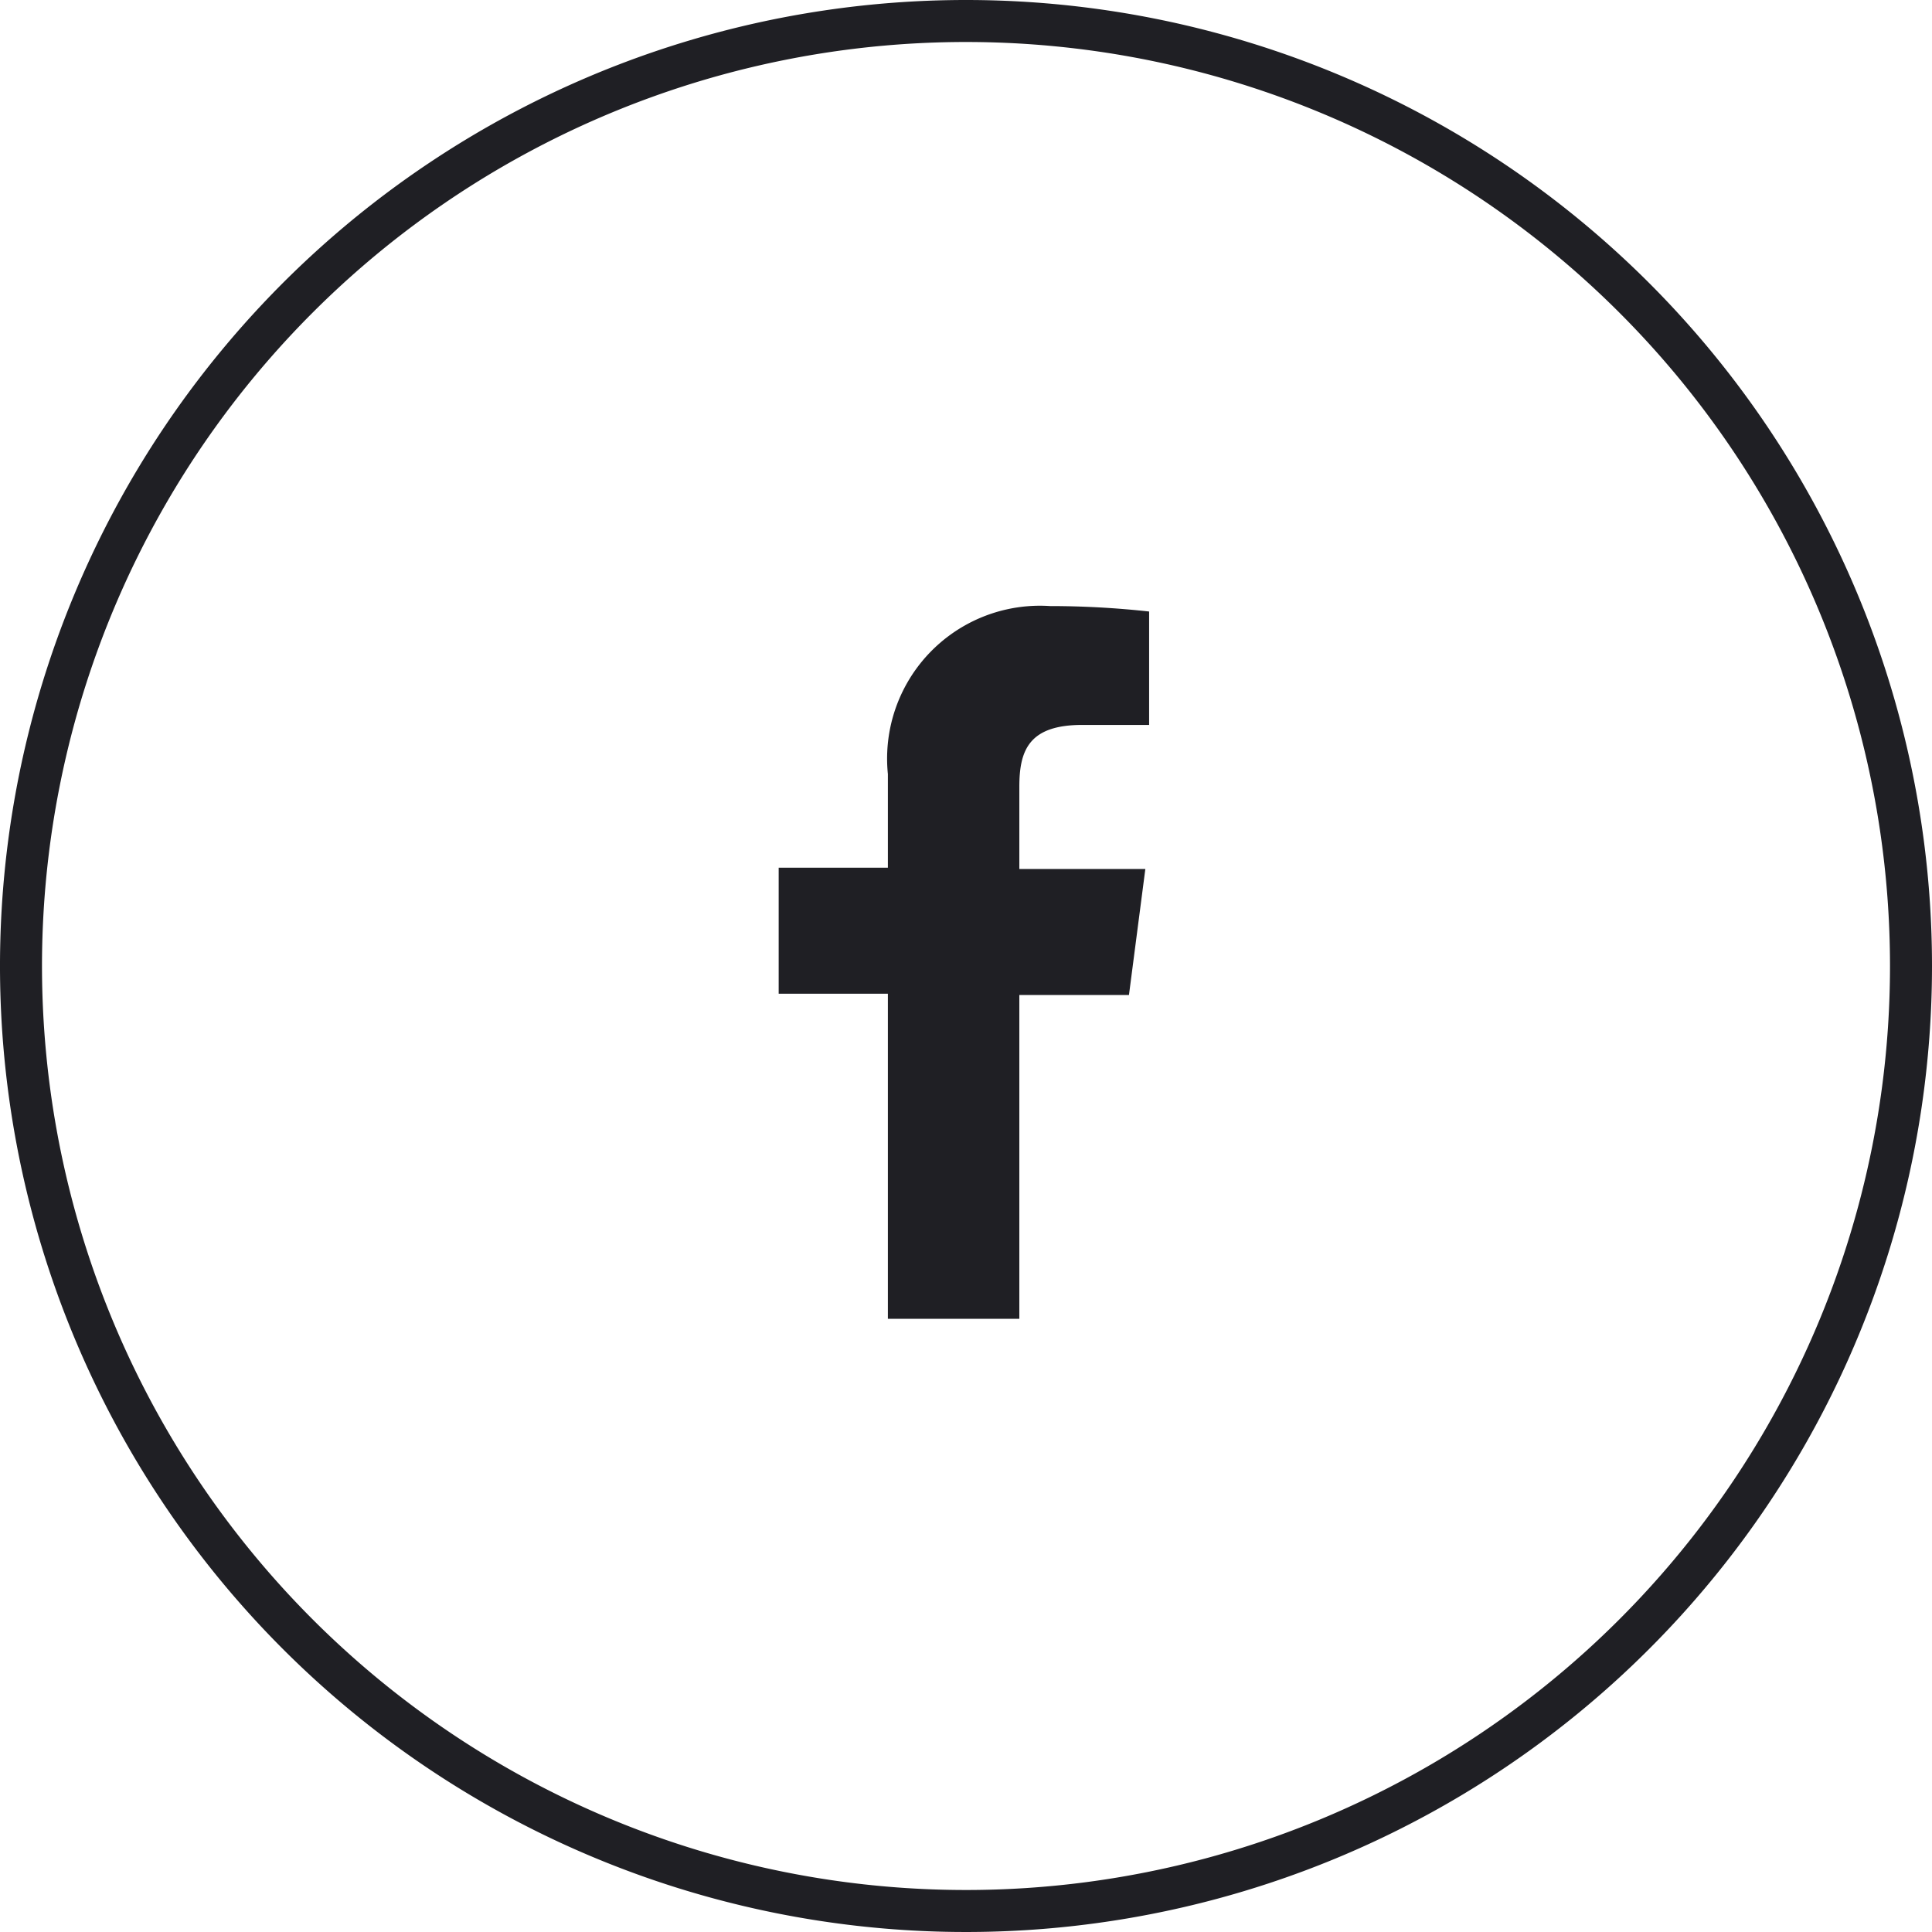
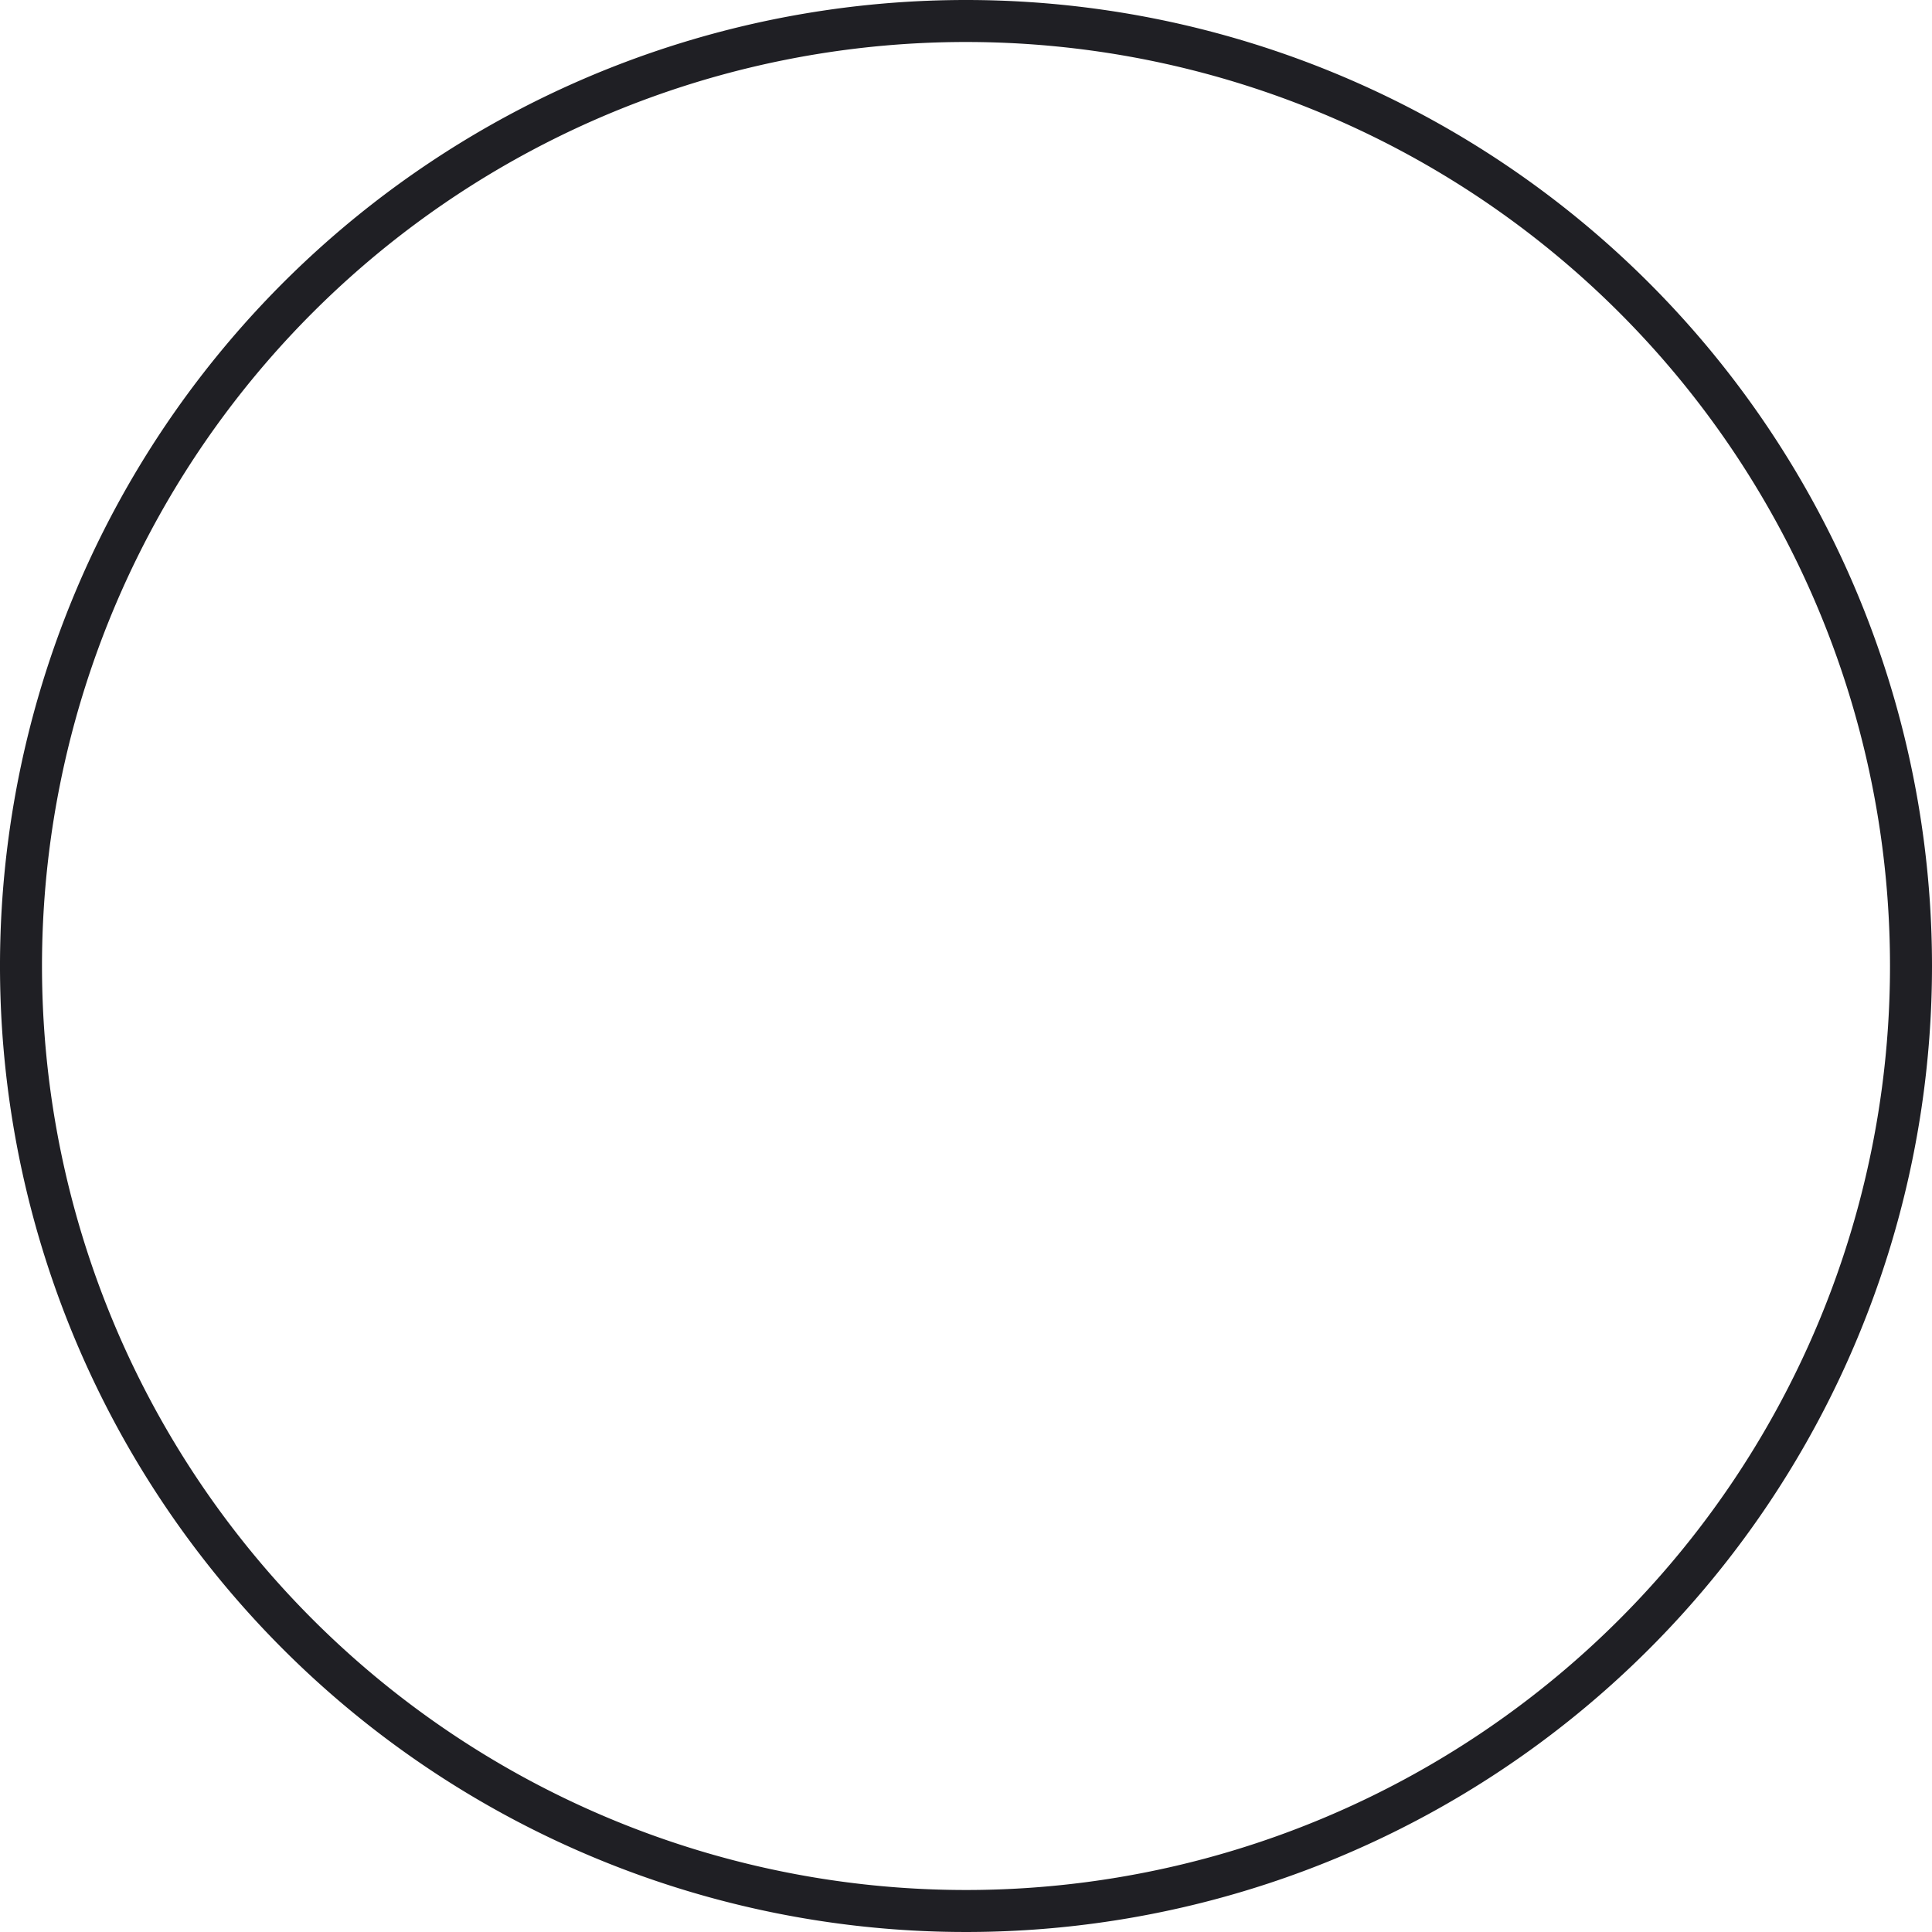
<svg xmlns="http://www.w3.org/2000/svg" id="_1pt_facebook" data-name="1pt_facebook" viewBox="0 0 46 46">
  <defs>
    <style>.cls-1{fill:none;}.cls-2{fill:#1f1f24;}</style>
  </defs>
  <title>picto_social-facebook</title>
-   <path class="cls-1" d="M23,1A22,22,0,1,0,45,23,22,22,0,0,0,23,1Zm4.37,16.26H25.77c-1.26,0-1.5.6-1.5,1.47v1.93h3l-.39,3H24.27v7.74H21.14V23.69h-2.6v-3h2.6V18.43a3.64,3.64,0,0,1,3.89-4,21.58,21.58,0,0,1,2.33.12Z" />
-   <path class="cls-2" d="M21.14,18.43v2.23h-2.6v3h2.6v7.74h3.13V23.69h2.61l.39-3h-3V18.73c0-.88.24-1.47,1.5-1.47h1.59v-2.7A21.58,21.58,0,0,0,25,14.43,3.64,3.64,0,0,0,21.14,18.43Z" />
-   <path class="cls-2" d="M23,0A23,23,0,1,0,46,23,23,23,0,0,0,23,0Zm0,45A22,22,0,1,1,45,23,22,22,0,0,1,23,45Z" />
+   <path class="cls-2" d="M23,0A23,23,0,1,0,46,23,23,23,0,0,0,23,0m0,45A22,22,0,1,1,45,23,22,22,0,0,1,23,45Z" />
</svg>